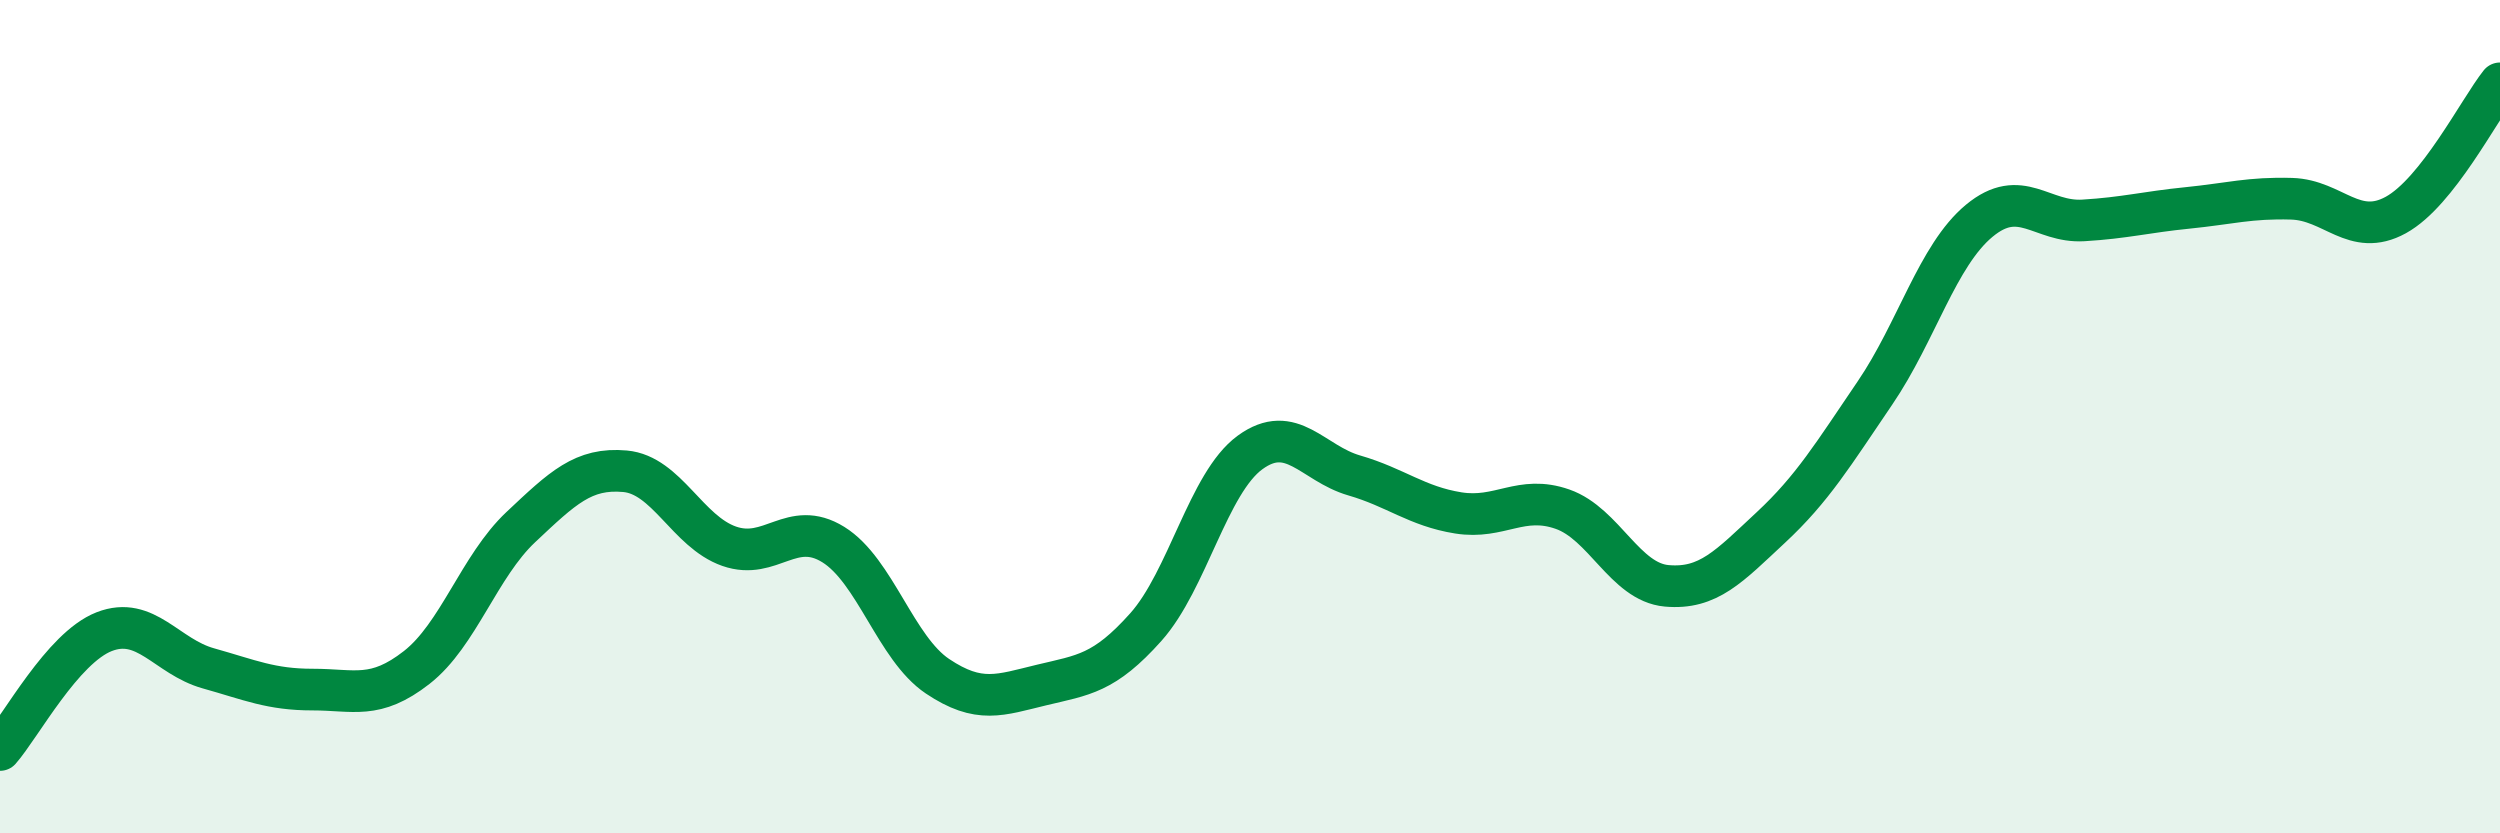
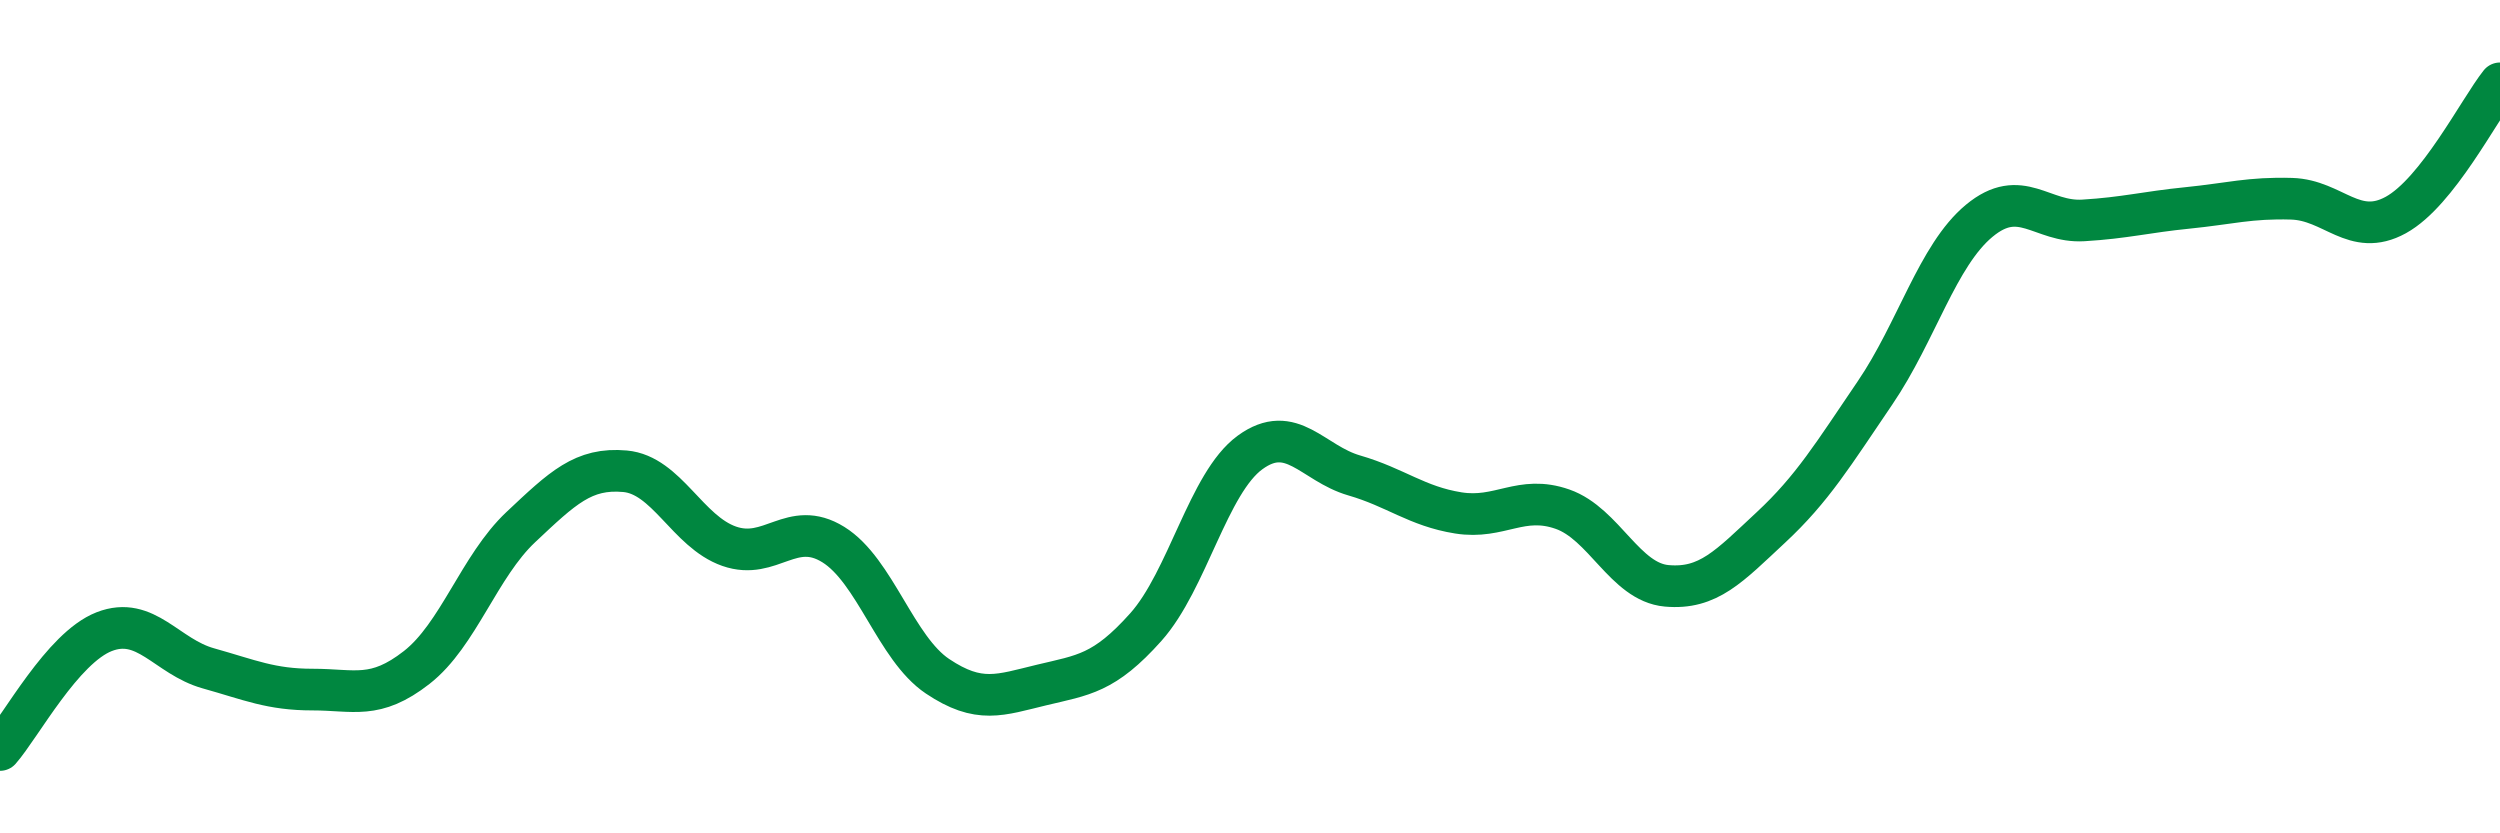
<svg xmlns="http://www.w3.org/2000/svg" width="60" height="20" viewBox="0 0 60 20">
-   <path d="M 0,18 C 0.5,17.43 1.5,15.55 2.5,15.16 C 3.5,14.77 4,15.76 5,16.04 C 6,16.32 6.5,16.55 7.5,16.55 C 8.5,16.55 9,16.8 10,16.02 C 11,15.24 11.5,13.59 12.5,12.65 C 13.5,11.71 14,11.22 15,11.31 C 16,11.4 16.5,12.76 17.5,13.11 C 18.5,13.46 19,12.45 20,13.07 C 21,13.69 21.5,15.56 22.5,16.23 C 23.5,16.9 24,16.68 25,16.44 C 26,16.2 26.5,16.17 27.5,15.05 C 28.5,13.93 29,11.59 30,10.86 C 31,10.13 31.5,11.12 32.5,11.41 C 33.5,11.7 34,12.15 35,12.31 C 36,12.47 36.5,11.87 37.5,12.22 C 38.5,12.57 39,13.97 40,14.06 C 41,14.15 41.5,13.59 42.5,12.66 C 43.5,11.73 44,10.9 45,9.43 C 46,7.96 46.5,6.13 47.5,5.3 C 48.5,4.47 49,5.35 50,5.29 C 51,5.23 51.5,5.09 52.5,4.99 C 53.5,4.89 54,4.74 55,4.77 C 56,4.8 56.5,5.71 57.5,5.16 C 58.5,4.61 59.5,2.63 60,2L60 20L0 20Z" fill="#008740" opacity="0.1" stroke-linecap="round" stroke-linejoin="round" />
  <path d="M 0,18 C 0.5,17.43 1.5,15.55 2.5,15.16 C 3.5,14.77 4,15.76 5,16.04 C 6,16.32 6.5,16.55 7.5,16.55 C 8.5,16.55 9,16.8 10,16.02 C 11,15.24 11.5,13.59 12.5,12.65 C 13.5,11.71 14,11.22 15,11.31 C 16,11.4 16.5,12.76 17.5,13.11 C 18.5,13.46 19,12.45 20,13.07 C 21,13.69 21.5,15.56 22.5,16.23 C 23.5,16.9 24,16.68 25,16.44 C 26,16.2 26.5,16.17 27.5,15.05 C 28.5,13.93 29,11.59 30,10.86 C 31,10.13 31.5,11.12 32.5,11.41 C 33.5,11.7 34,12.15 35,12.31 C 36,12.47 36.5,11.87 37.5,12.22 C 38.5,12.57 39,13.97 40,14.06 C 41,14.15 41.5,13.59 42.5,12.66 C 43.5,11.73 44,10.9 45,9.43 C 46,7.96 46.5,6.13 47.5,5.3 C 48.5,4.47 49,5.35 50,5.29 C 51,5.23 51.5,5.09 52.5,4.99 C 53.5,4.89 54,4.74 55,4.77 C 56,4.8 56.5,5.71 57.5,5.16 C 58.5,4.61 59.5,2.63 60,2" stroke="#008740" stroke-width="1" fill="none" stroke-linecap="round" stroke-linejoin="round" />
</svg>